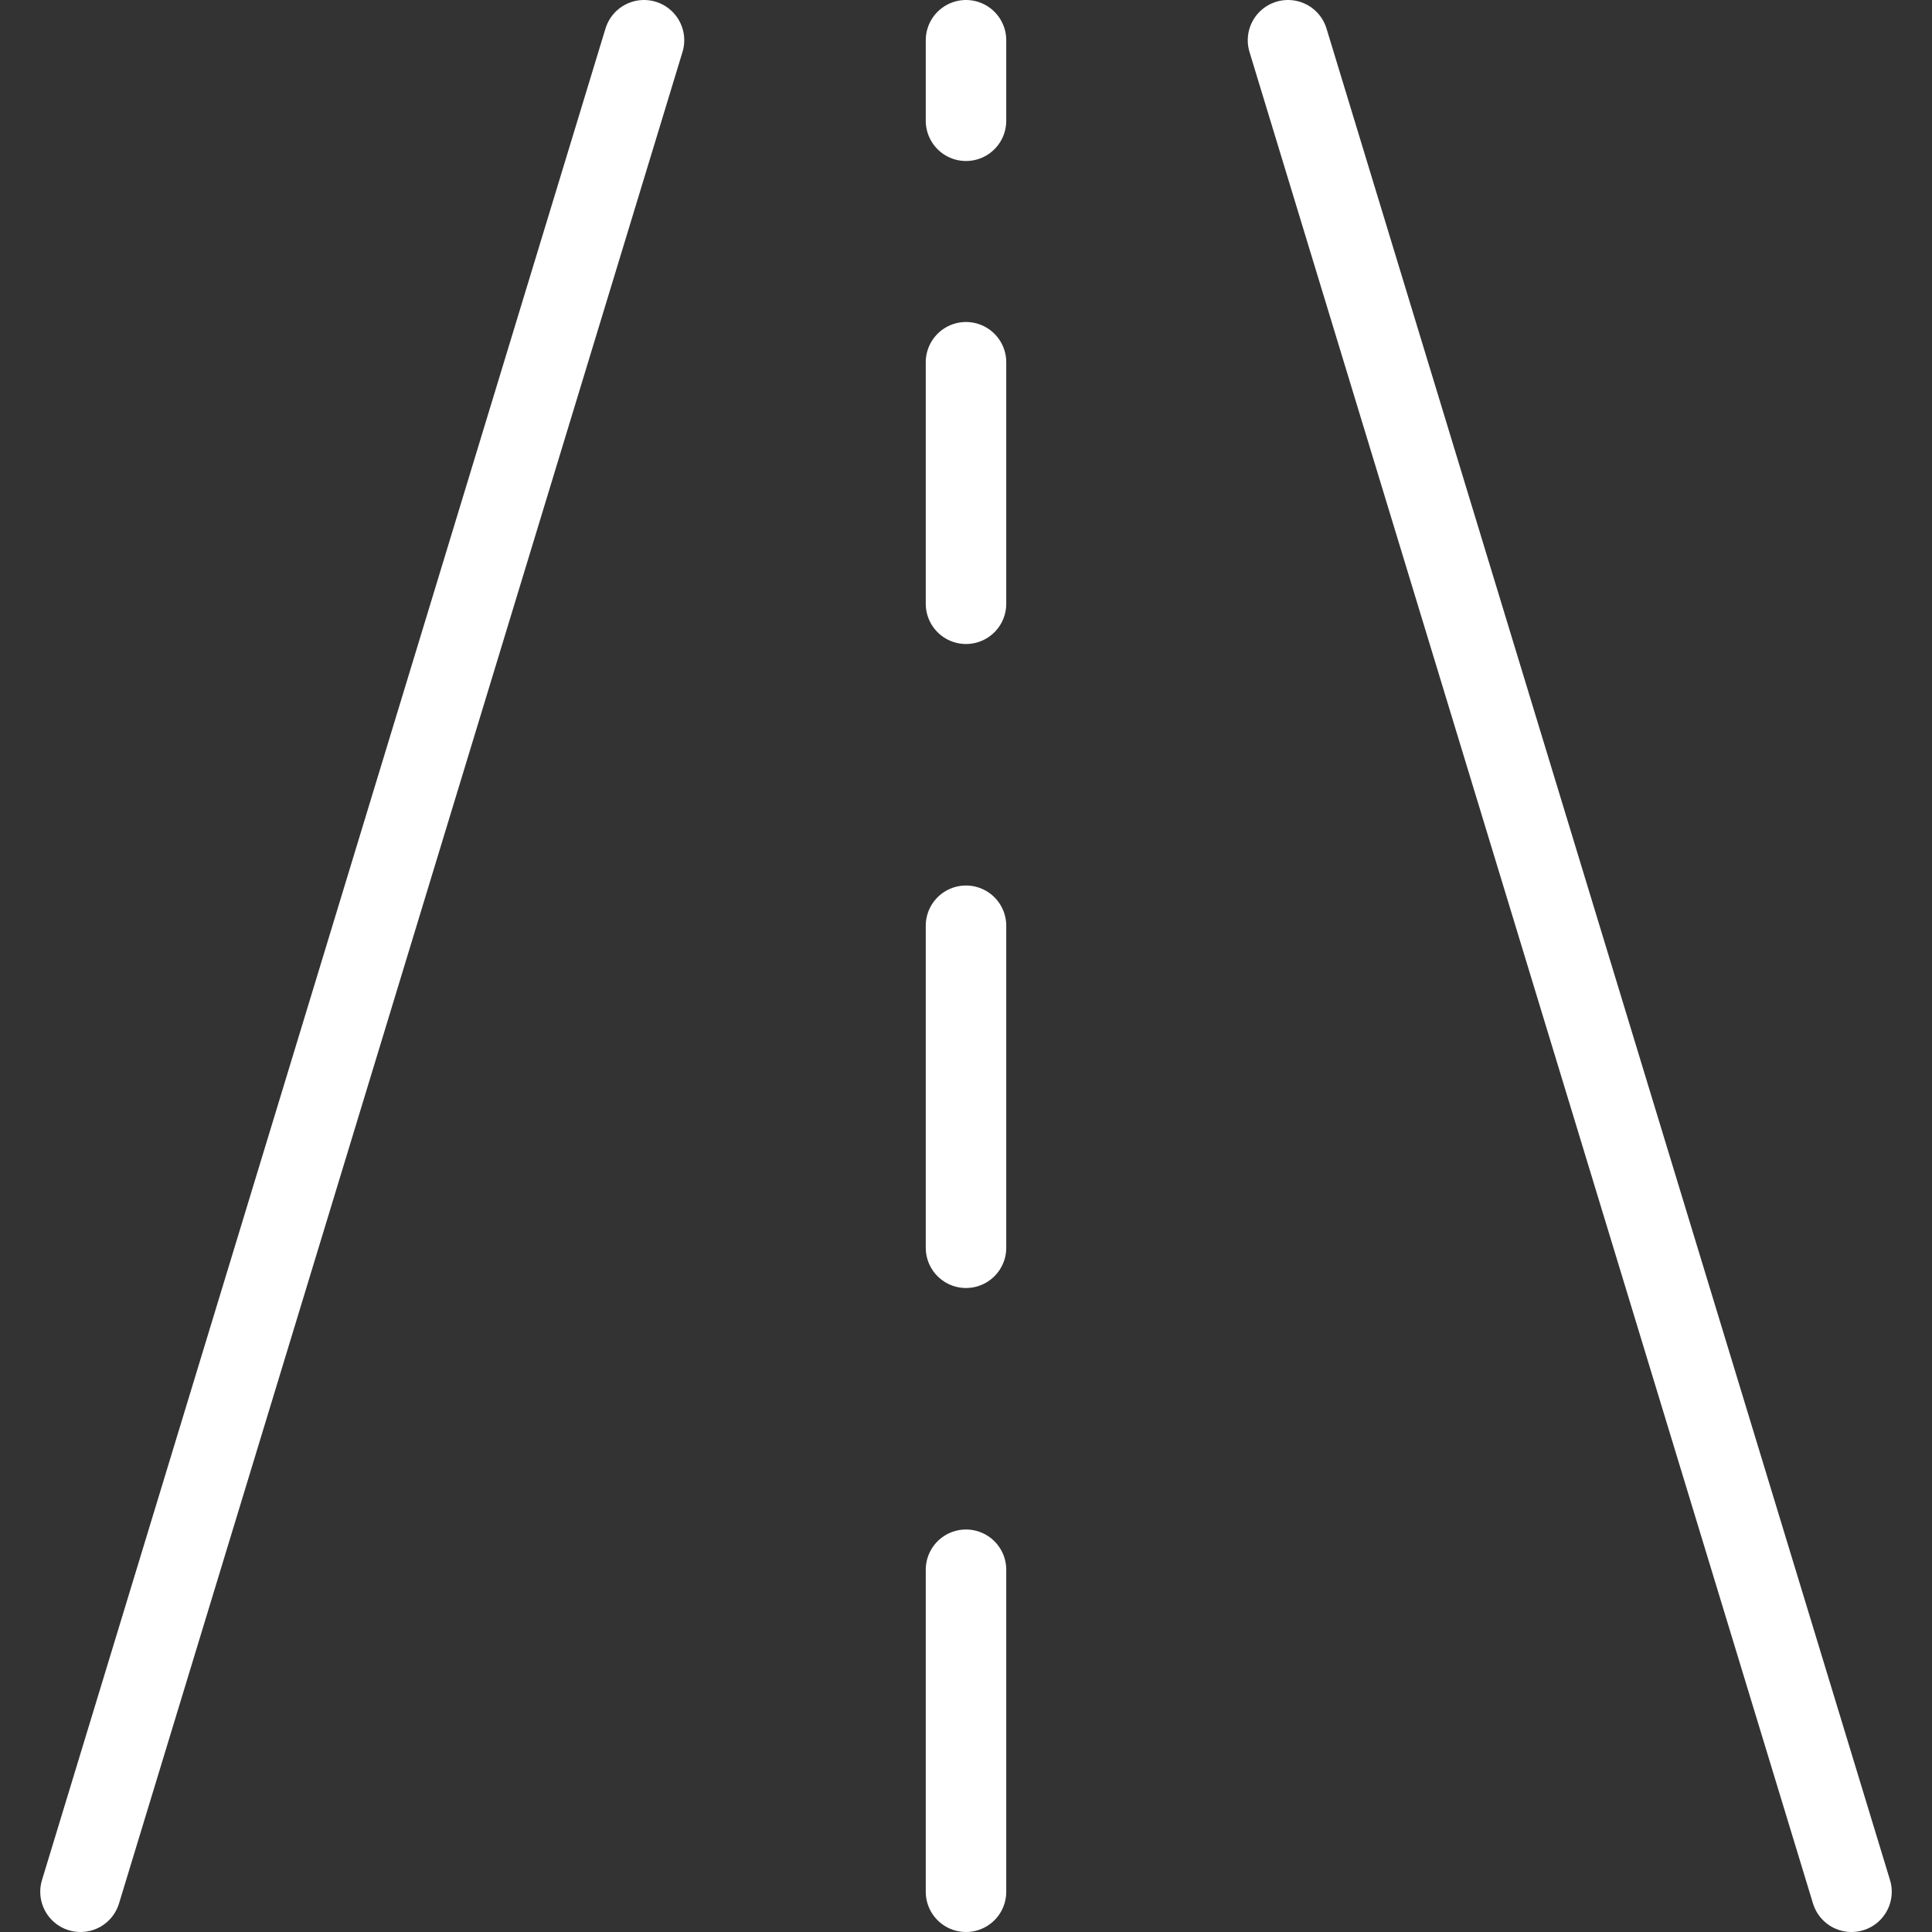
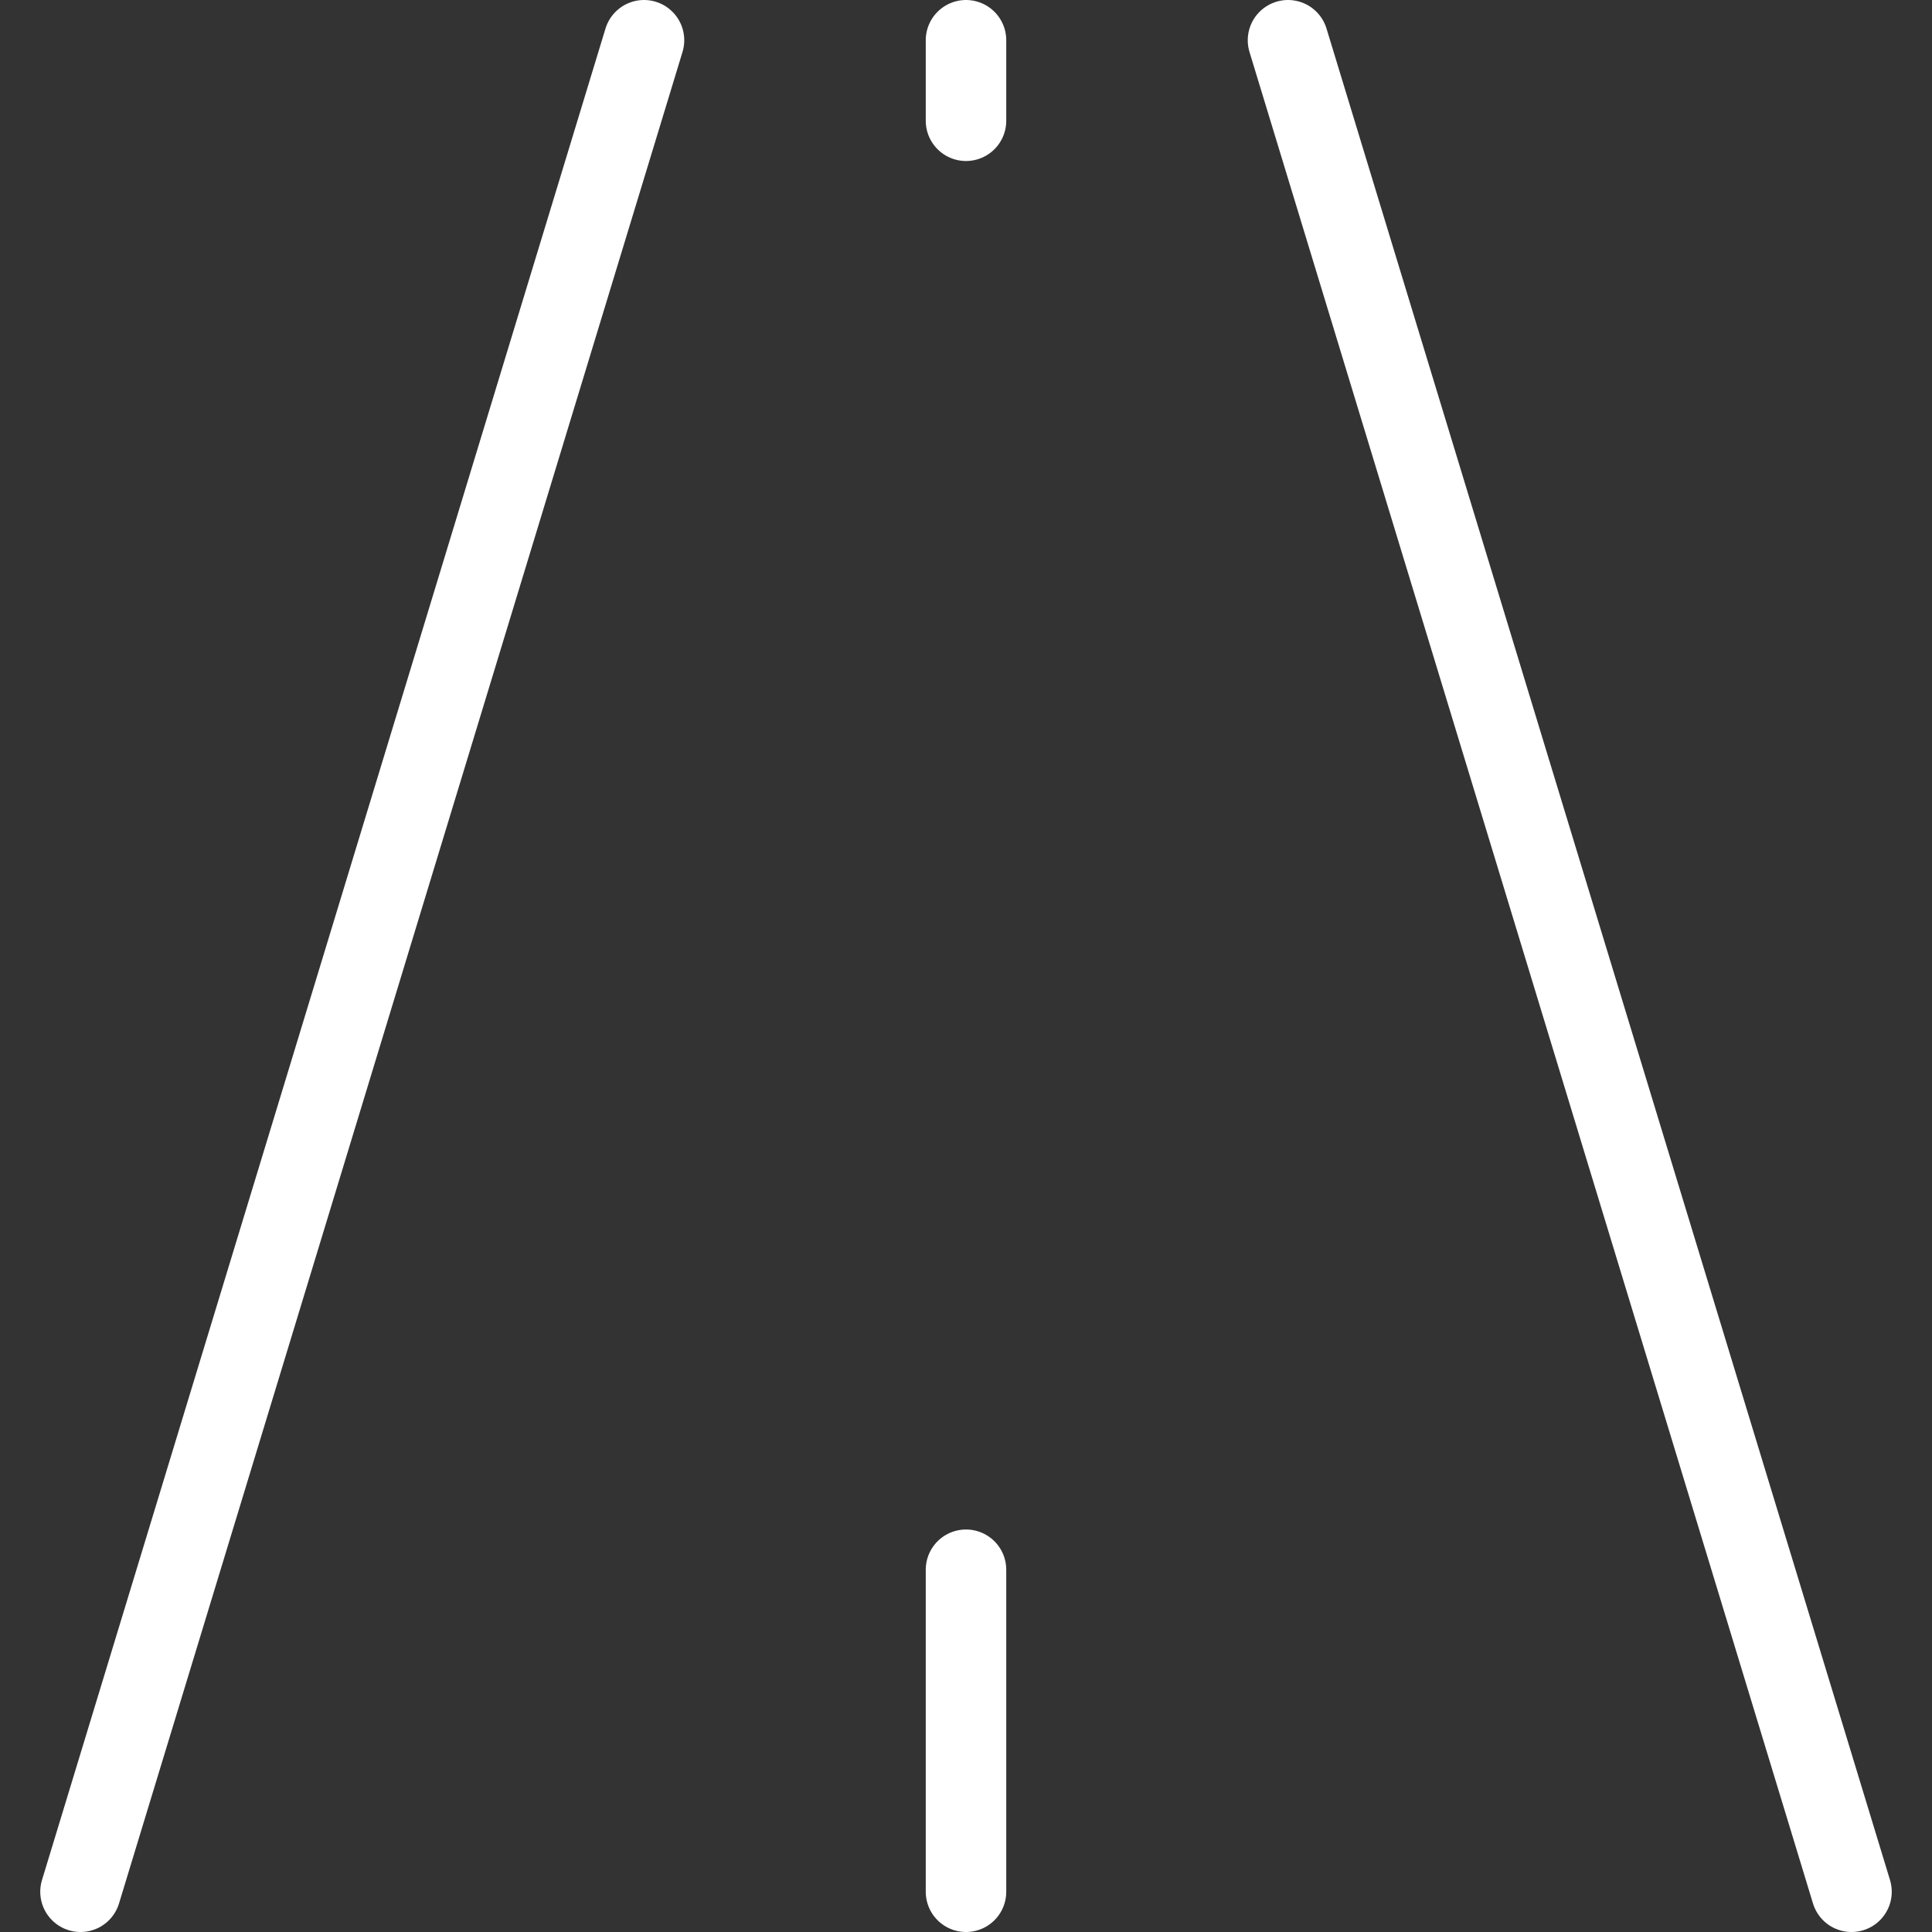
<svg xmlns="http://www.w3.org/2000/svg" viewBox="0 0 24 24" height="200" width="200">
  <rect x="0" y="0" width="24" height="24" fill="#333333" stroke="none" />
  <path d="M8 0.5L1 23.5" fill="none" stroke="#ffffff" stroke-linecap="round" stroke-linejoin="round" />
  <path d="M16 0.5L23 23.5" fill="none" stroke="#ffffff" stroke-linecap="round" stroke-linejoin="round" />
  <path d="M12 19.5L12 23.5" fill="none" stroke="#ffffff" stroke-linecap="round" stroke-linejoin="round" />
-   <path d="M12 11.5L12 15.5" fill="none" stroke="#ffffff" stroke-linecap="round" stroke-linejoin="round" />
-   <path d="M12 4.5L12 7.5" fill="none" stroke="#ffffff" stroke-linecap="round" stroke-linejoin="round" />
  <path d="M12 0.5L12 1.5" fill="none" stroke="#ffffff" stroke-linecap="round" stroke-linejoin="round" />
</svg>